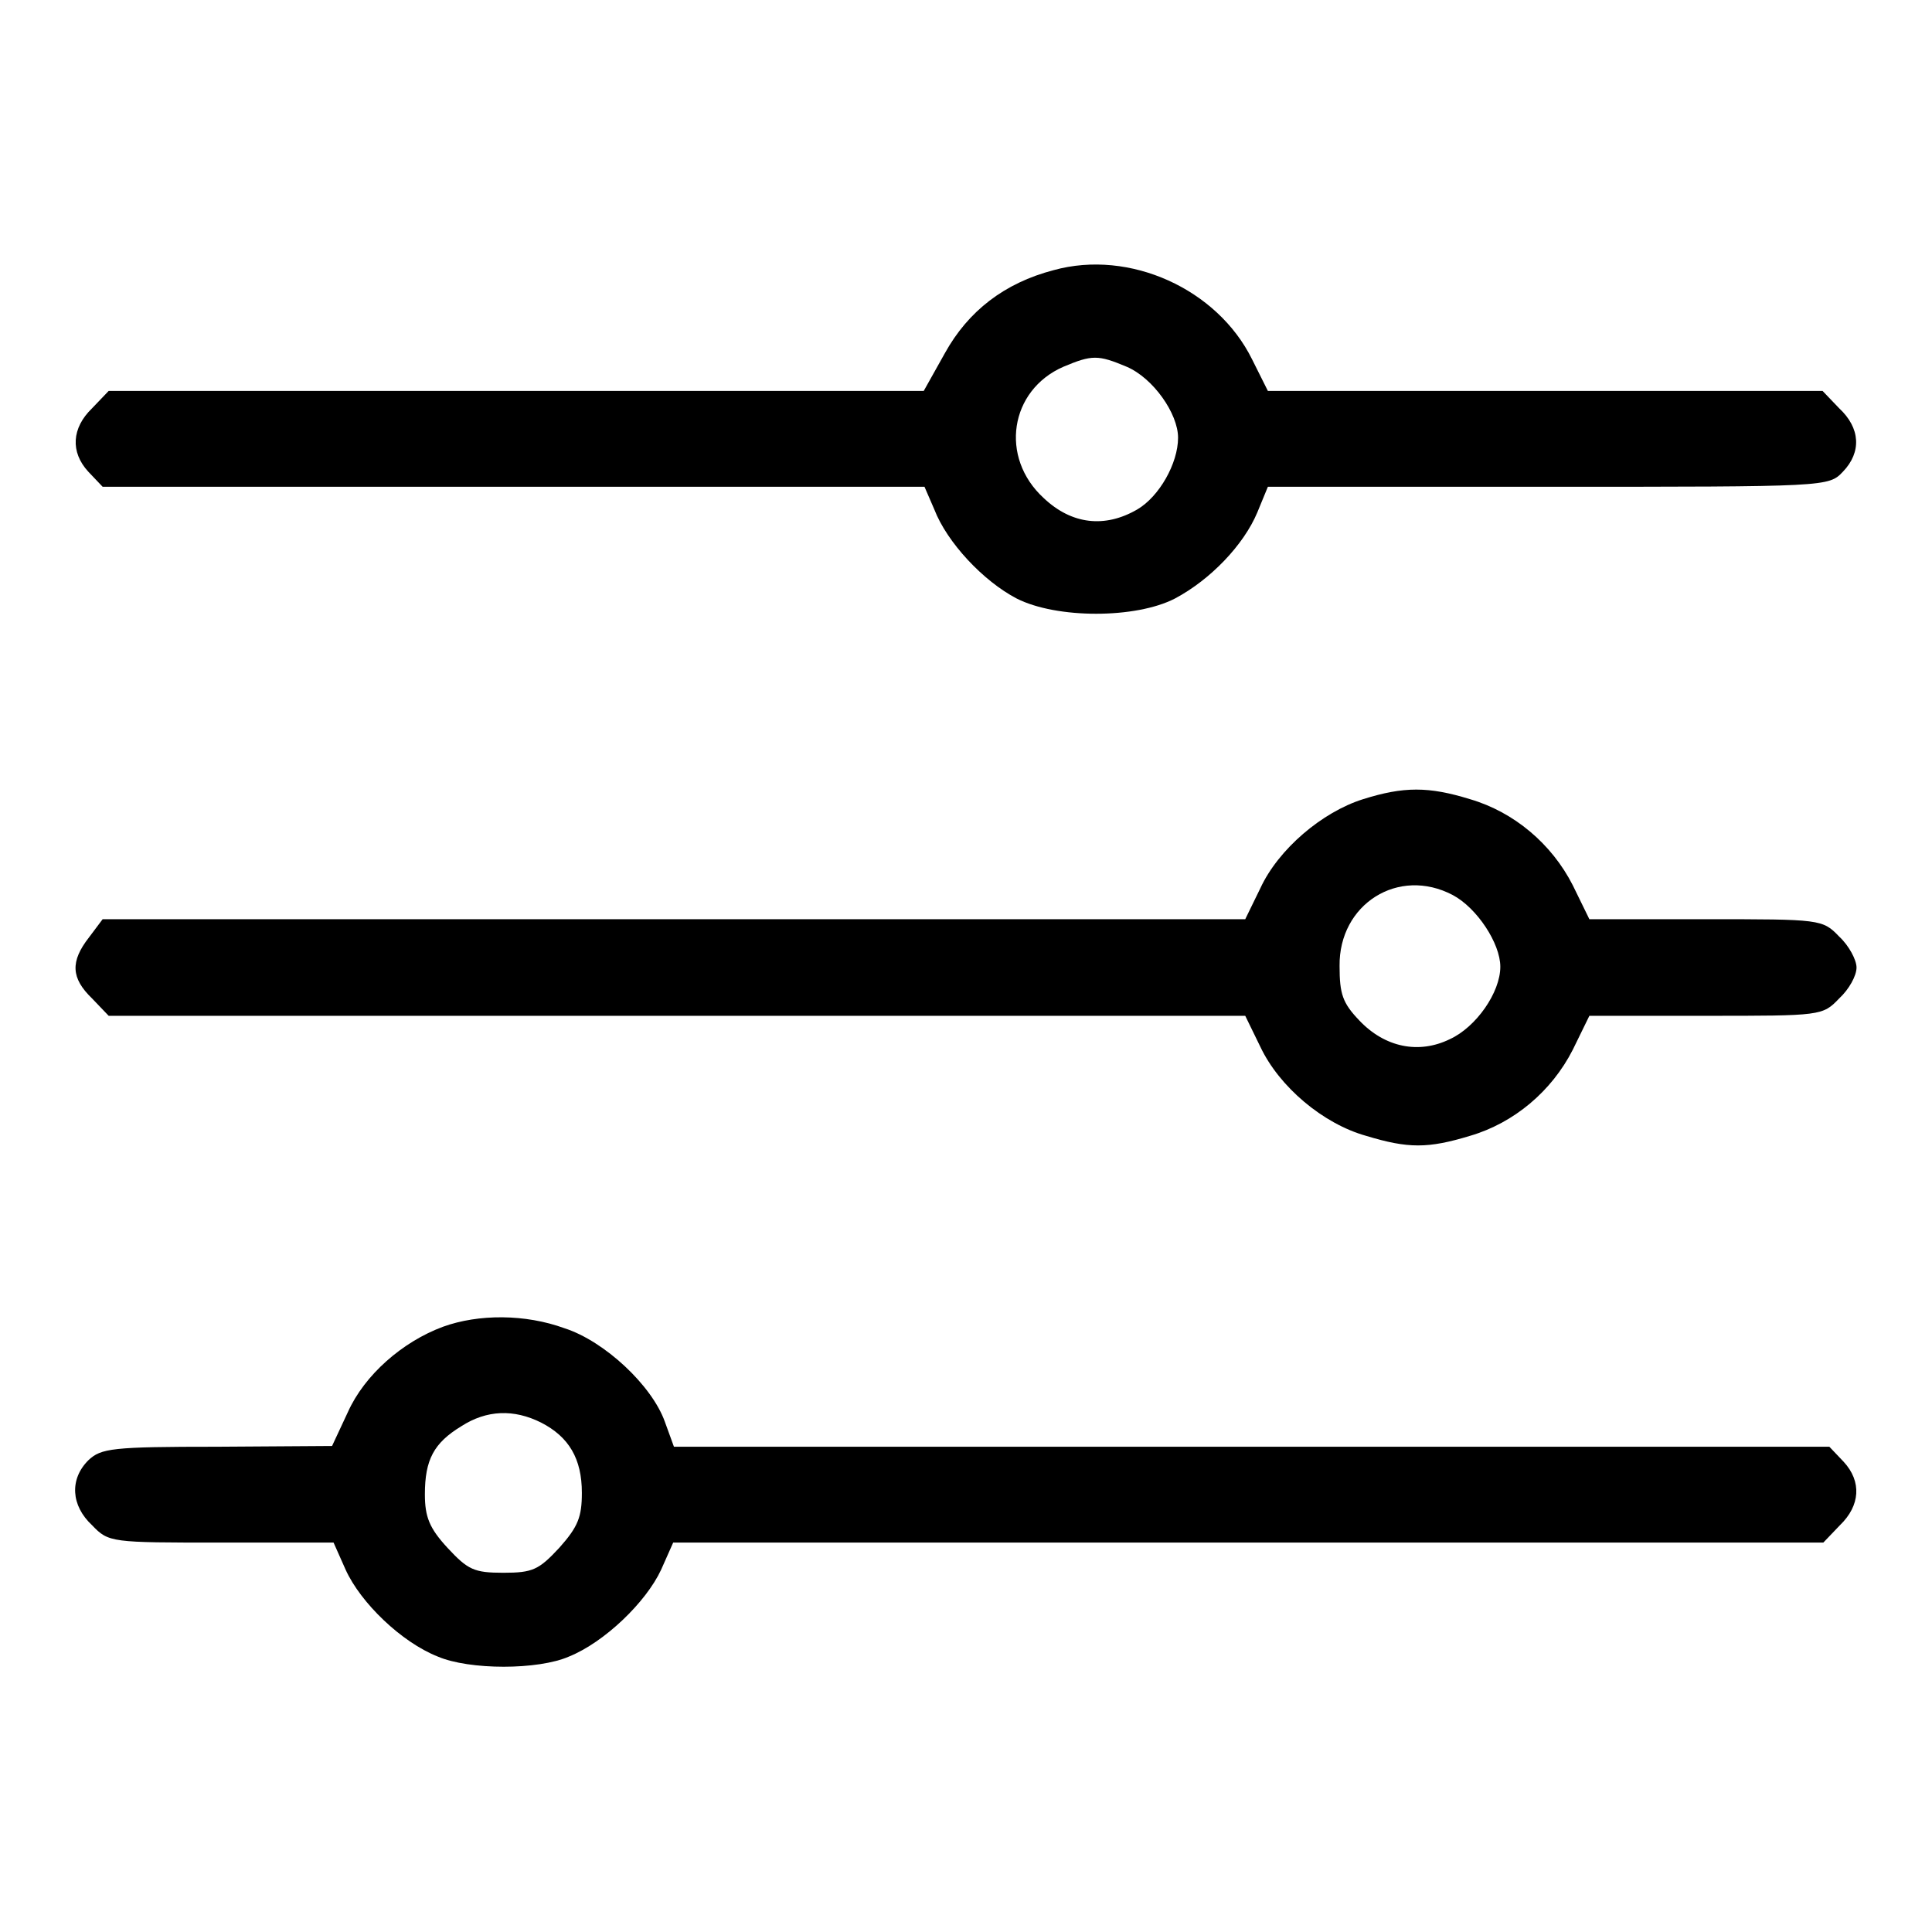
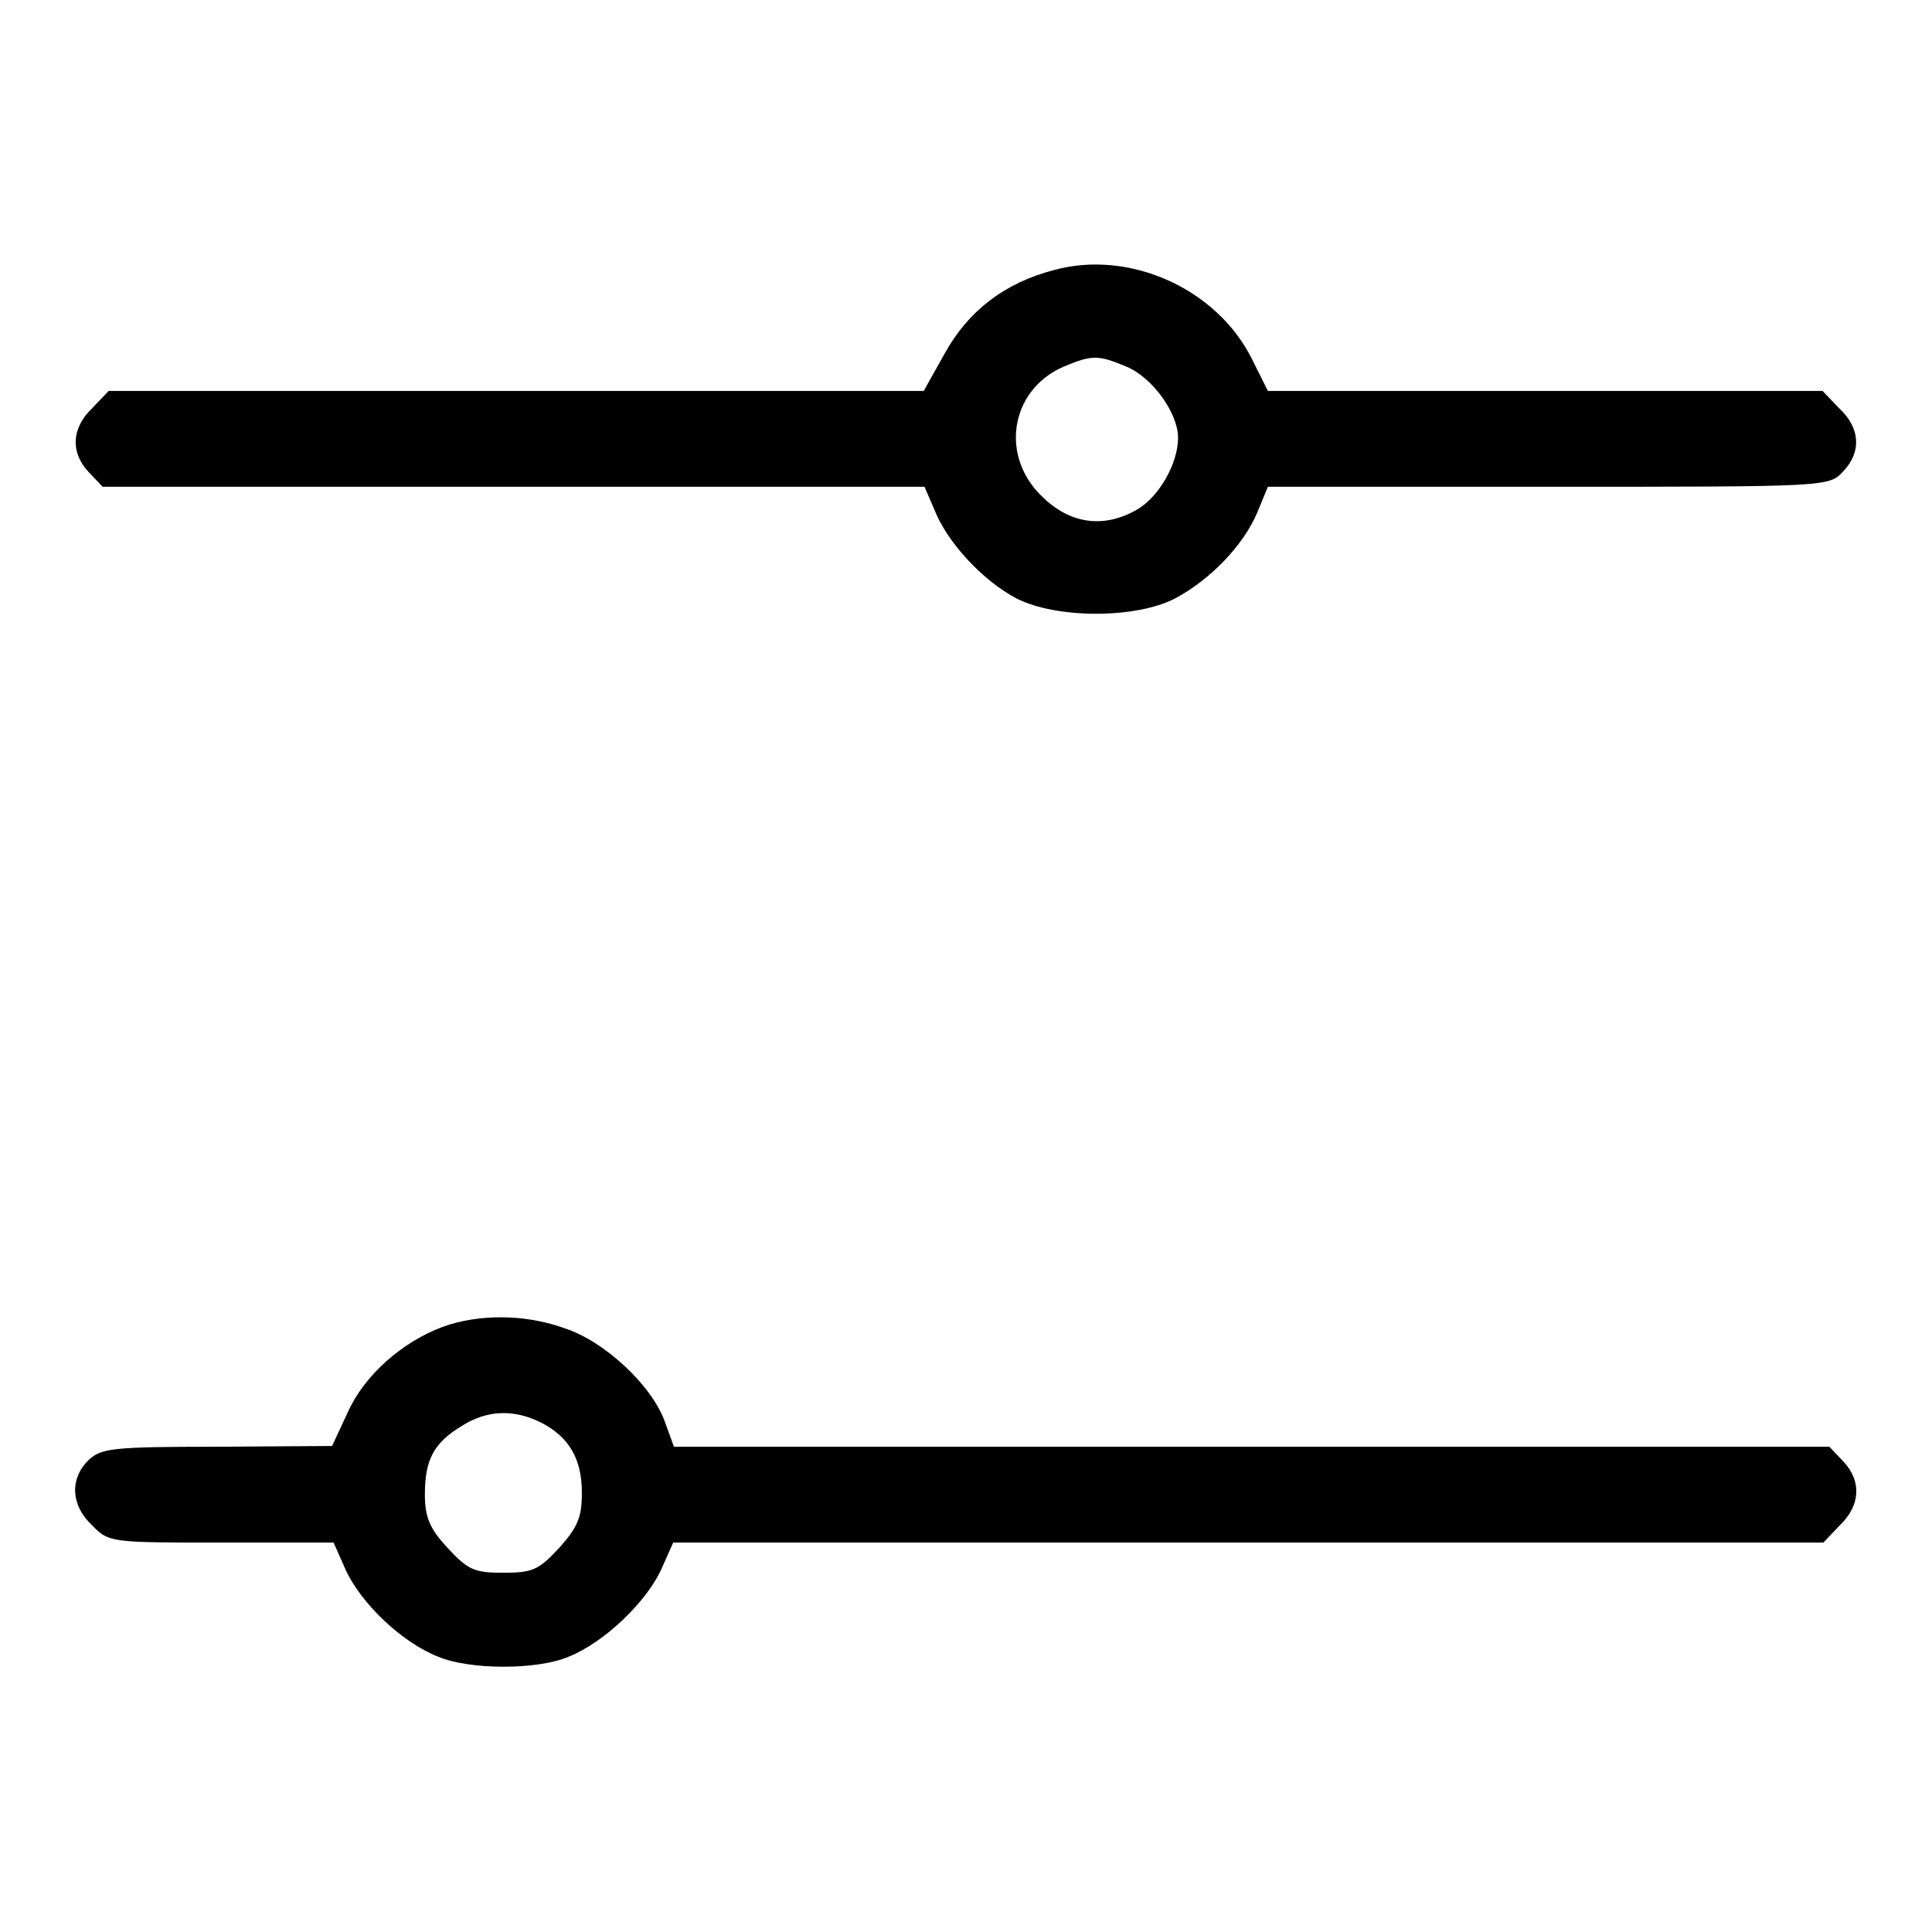
<svg xmlns="http://www.w3.org/2000/svg" version="1.1" x="0px" y="0px" viewBox="0 0 256 256" enable-background="new 0 0 256 256" xml:space="preserve">
  <g>
    <g>
      <g>
        <path fill="#000000" d="M139.6,35.8c-6.5,1.7-11.3,5.4-14.4,11l-2.8,5H68.4h-54l-2.2,2.3c-2.7,2.6-2.9,5.8-0.5,8.4l1.9,2H68h54.5l1.3,3c1.7,4.4,6.5,9.5,10.9,11.8c5.3,2.7,15.8,2.7,21,0c4.7-2.5,9.1-7.1,10.9-11.4l1.4-3.4h37.2c37,0,37.1,0,39-2c2.5-2.6,2.3-5.8-0.5-8.4l-2.2-2.3h-36.8H168l-2.1-4.2C161.3,38.3,149.7,33,139.6,35.8z M149.3,48.6c3.5,1.5,6.8,6.2,6.8,9.4c0,3.4-2.5,7.8-5.4,9.5c-4.3,2.5-8.7,2-12.4-1.5c-5.9-5.4-4.5-14.3,2.6-17.4C144.7,47,145.5,47,149.3,48.6z" />
-         <path fill="#000000" d="M180.6,105.9c-5.4,1.7-11.2,6.6-13.6,11.8l-2,4.1H89.4H13.6l-1.8,2.4c-2.5,3.2-2.4,5.4,0.4,8.1l2.2,2.3h75.4H165l2,4.1c2.5,5.3,8.3,10.2,14,11.8c5.6,1.7,8.2,1.7,13.8,0c5.8-1.7,10.8-5.9,13.6-11.4l2.2-4.5h15.5c15.2,0,15.4,0,17.6-2.3c1.3-1.2,2.3-3,2.3-4.1c0-1-1-2.9-2.3-4.1c-2.2-2.3-2.5-2.3-17.6-2.3h-15.5l-2.2-4.5c-2.8-5.5-7.8-9.7-13.6-11.4C189.3,104.2,186,104.2,180.6,105.9z M192.5,118.6c3.2,1.7,6.3,6.4,6.3,9.5c0,3.4-3.2,8-6.7,9.6c-4.1,2-8.6,1.1-12-2.5c-2.2-2.3-2.6-3.5-2.6-7.2C177.4,119.8,185.3,114.8,192.5,118.6z" />
        <path fill="#000000" d="M58.7,175.8c-5.4,2-10.4,6.4-12.6,11.3l-2.1,4.5l-15.2,0.1c-14,0-15.4,0.2-17.1,1.8c-2.5,2.5-2.3,6,0.5,8.6c2.2,2.3,2.5,2.3,17.1,2.3h14.9l1.6,3.6c2,4.4,7.4,9.6,12.2,11.5c4.2,1.8,13.3,1.8,17.4,0c4.7-1.9,10.2-7.2,12.2-11.5l1.6-3.6h76.2h76.2l2.2-2.3c2.7-2.6,2.9-5.8,0.5-8.4l-1.9-2h-76.5H89.3l-1.2-3.3c-1.7-4.8-8-10.7-13.3-12.4C69.6,174.1,63.4,174.1,58.7,175.8z M71.7,188.5c3.7,1.9,5.4,4.8,5.4,9.3c0,3.2-0.5,4.5-3,7.3c-2.7,2.9-3.5,3.3-7.4,3.3c-3.9,0-4.7-0.4-7.4-3.3c-2.4-2.6-3-4.1-3-7.1c0-4.6,1.2-6.8,4.8-9C64.5,186.8,68.1,186.7,71.7,188.5z" />
      </g>
    </g>
  </g>
</svg>